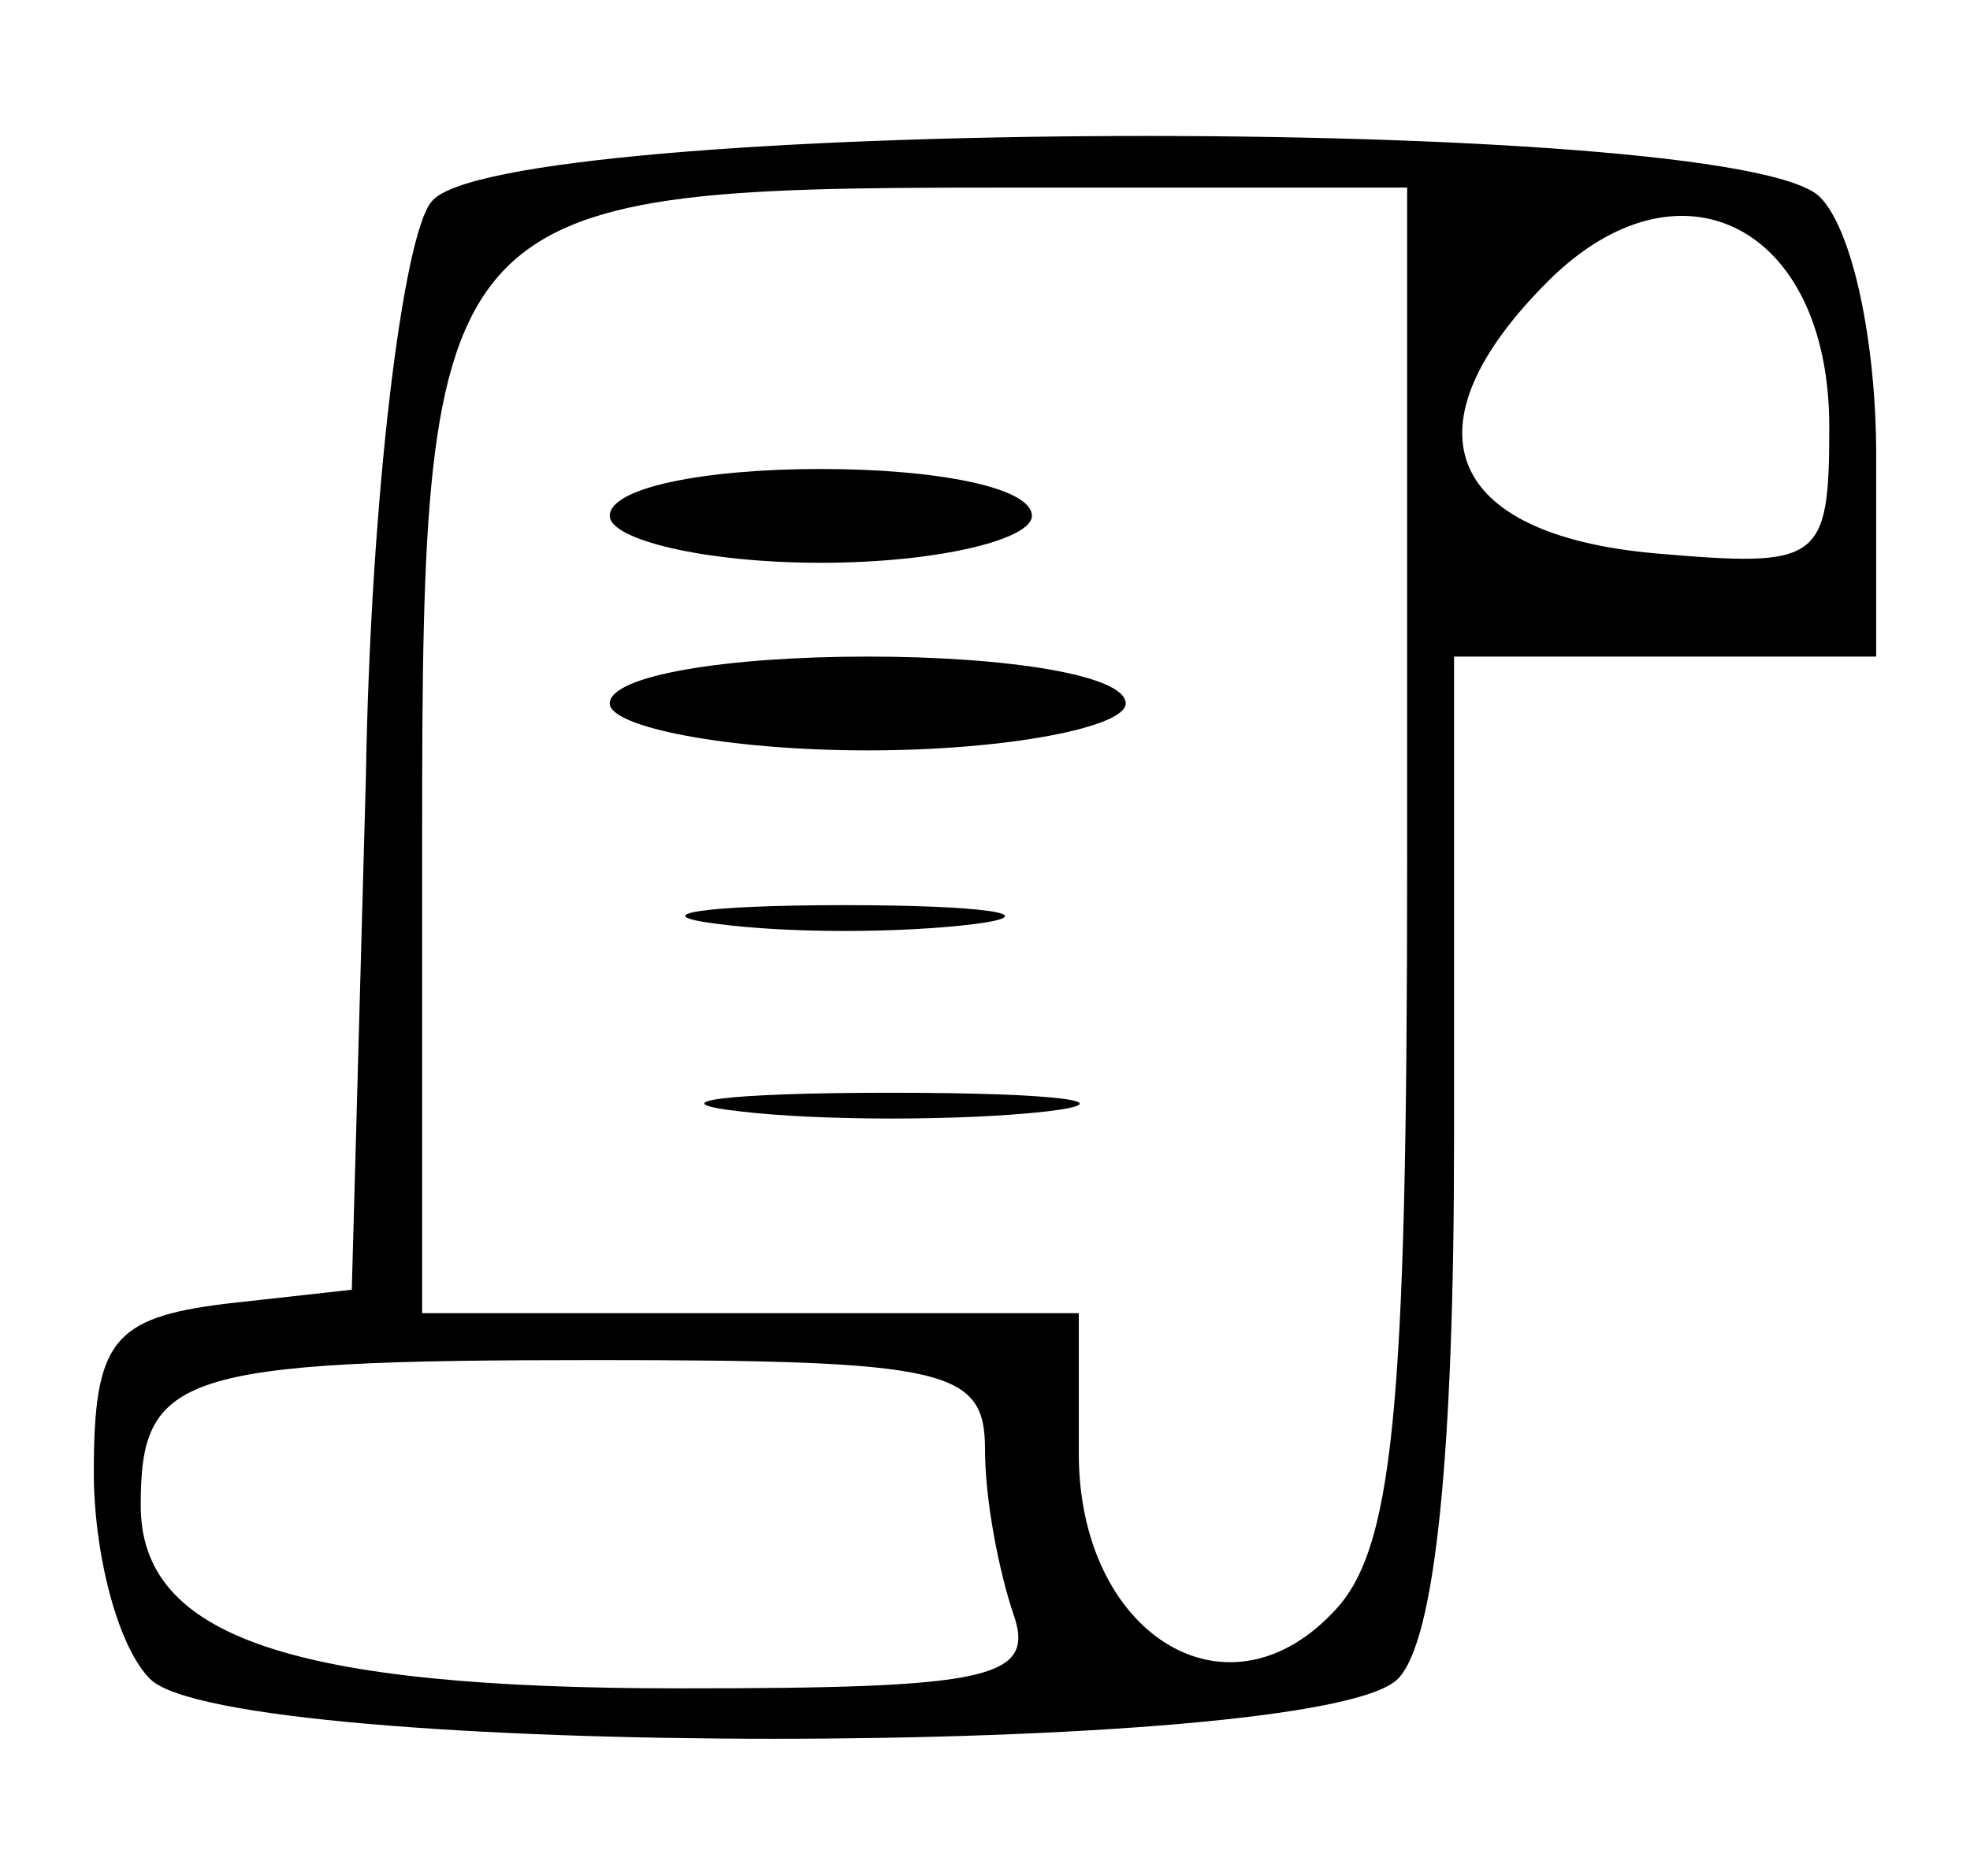
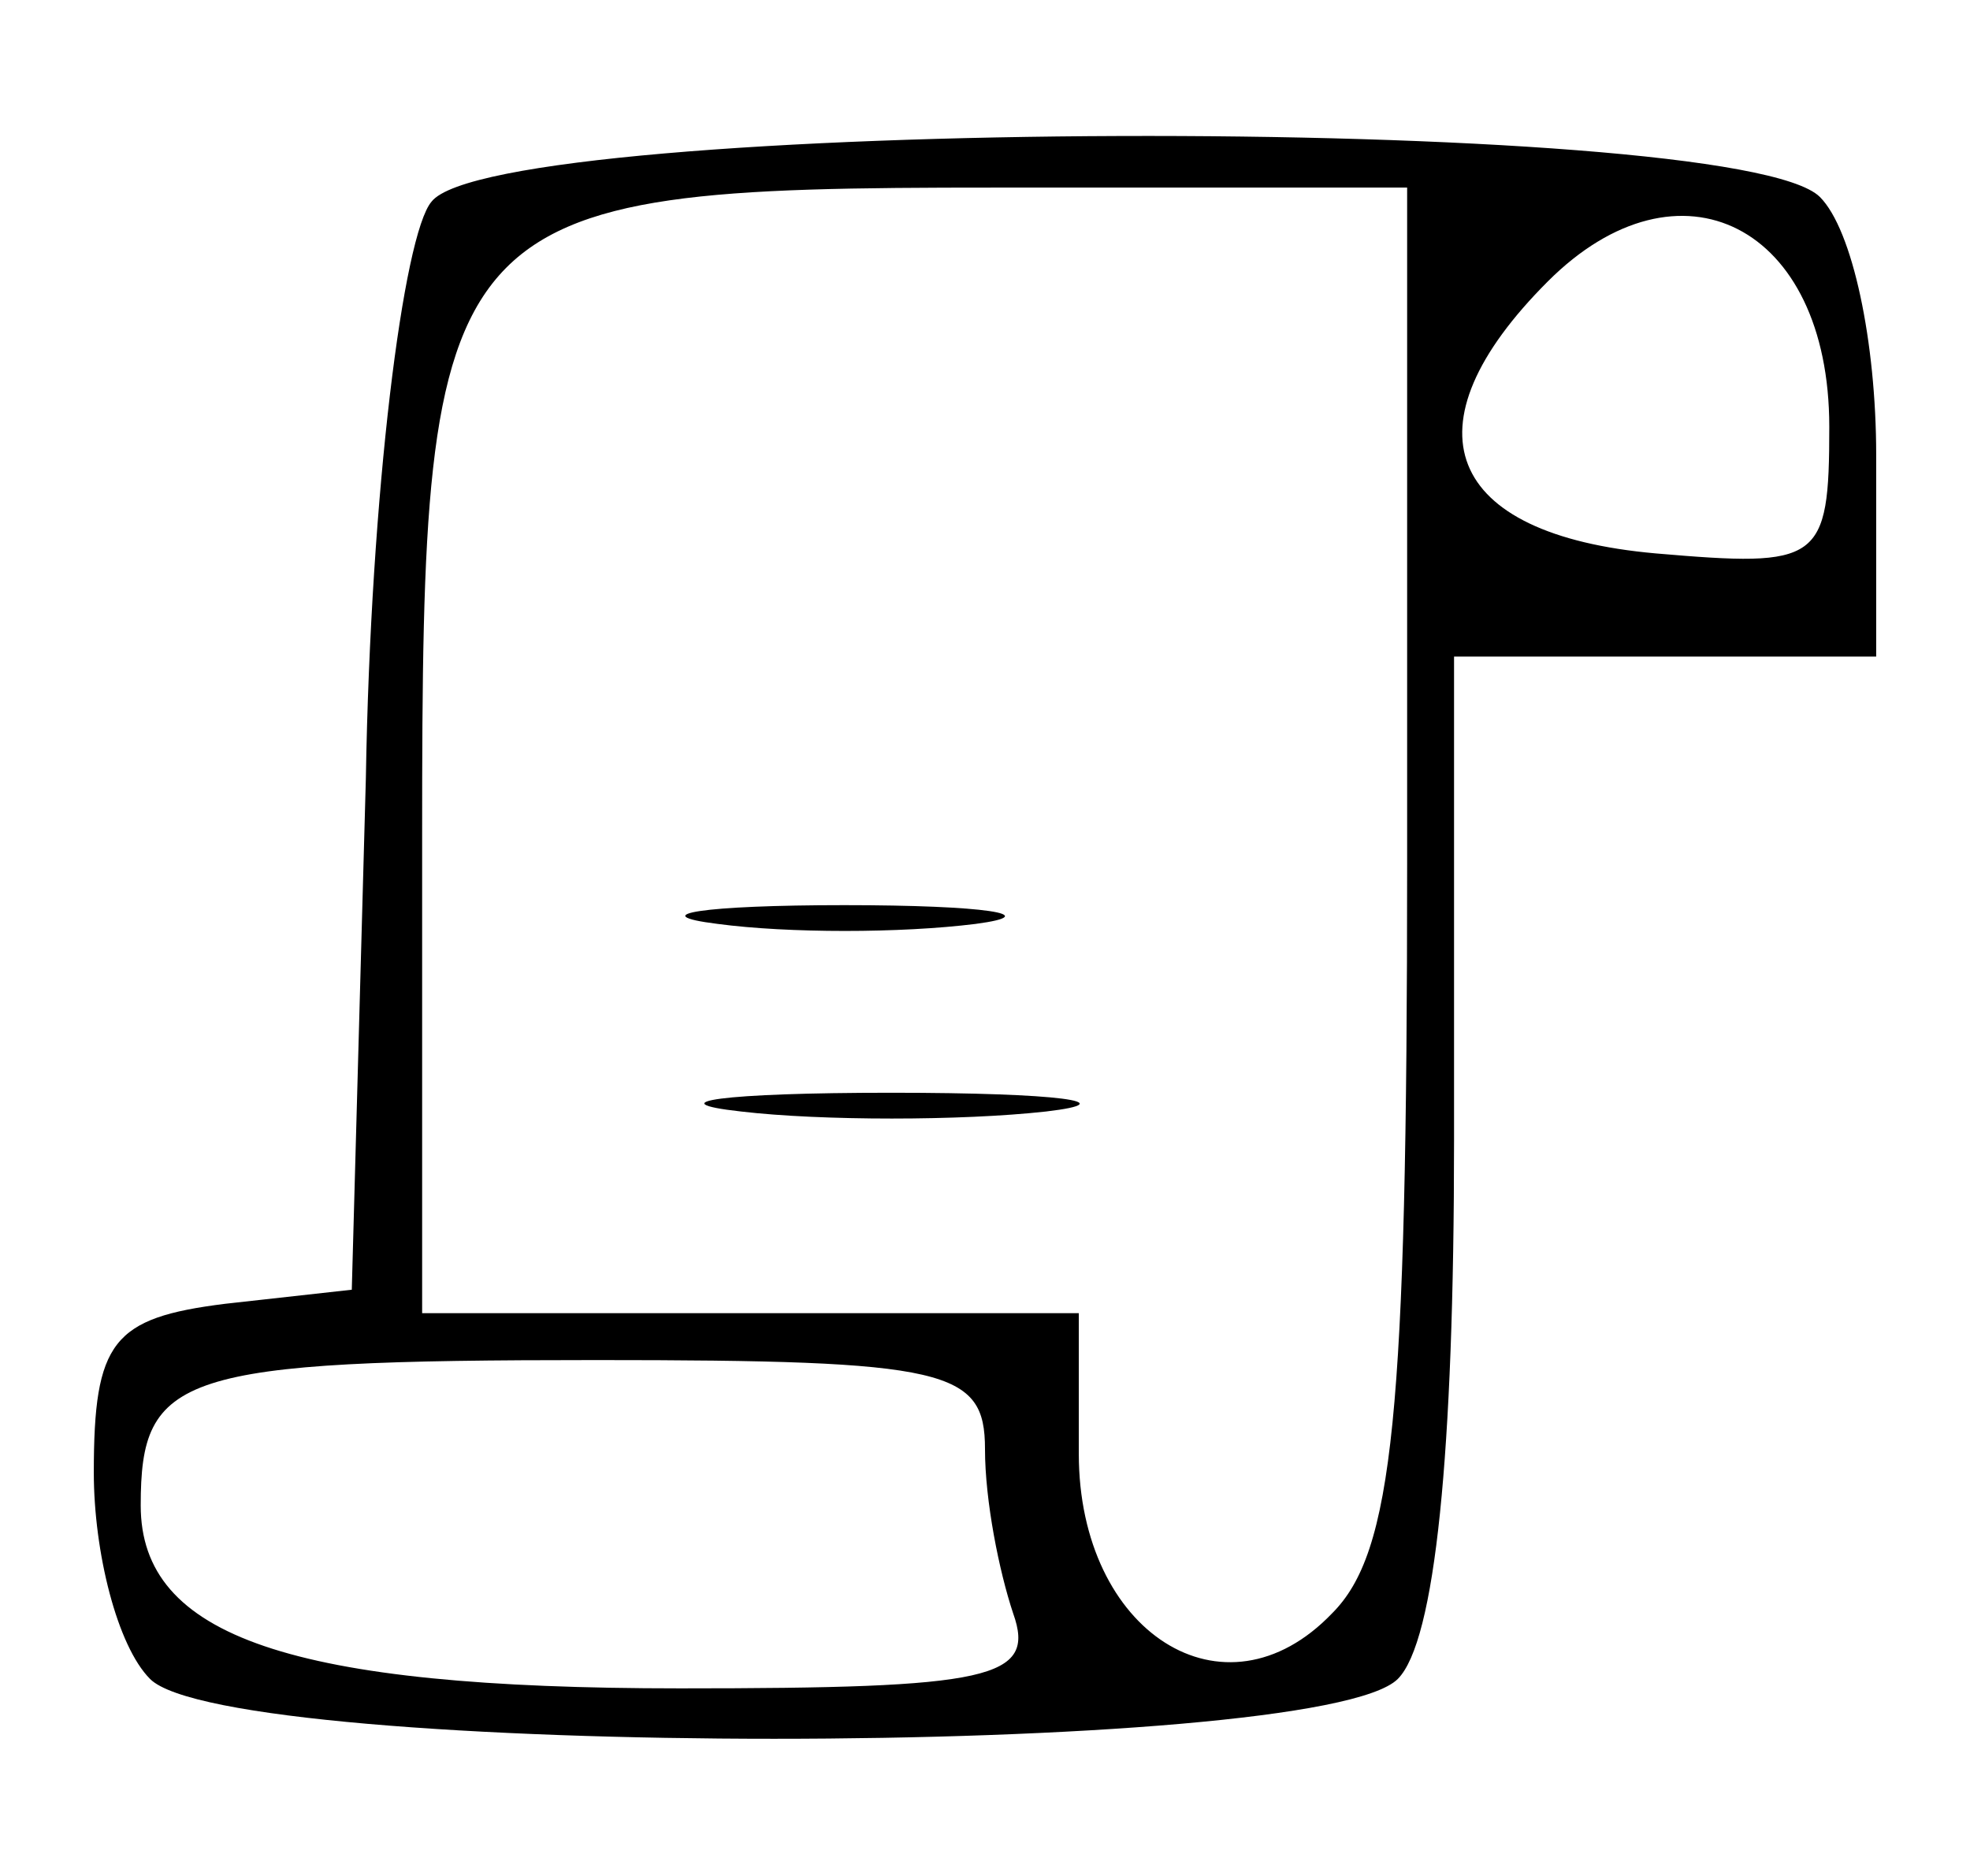
<svg xmlns="http://www.w3.org/2000/svg" version="1.0" width="42pt" height="40pt" viewBox="0 0 42 40" preserveAspectRatio="xMidYMid meet">
  <g transform="translate(0,40) scale(0.1,-0.1)" fill="#000000" stroke="none">
    <path d="M92 357 c-6 -7 -13 -62 -14 -123 l-3 -109 -27 -3 c-24 -3 -28 -8 -28 -36 0 -17 5 -37 12 -44 17 -17 249 -17 266 0 8 8 12 48 12 115 l0 103 45 0 45 0 0 43 c0 24 -5 48 -12 55 -18 18 -282 17 -296 -1z m208 -141 c0 -118 -3 -147 -16 -160 -23 -24 -54 -4 -54 34 l0 30 -70 0 -70 0 0 102 c0 134 3 138 122 138 l88 0 0 -144z m90 93 c0 -29 -2 -30 -37 -27 -45 4 -54 27 -23 58 28 28 60 12 60 -31z m-180 -218 c0 -11 3 -26 6 -35 5 -14 -5 -16 -71 -16 -83 0 -115 11 -115 39 0 28 8 31 97 31 75 0 83 -2 83 -19z" />
-     <path d="M130 290 c0 -5 20 -10 45 -10 25 0 45 5 45 10 0 6 -20 10 -45 10 -25 0 -45 -4 -45 -10z" />
-     <path d="M130 250 c0 -5 25 -10 55 -10 30 0 55 5 55 10 0 6 -25 10 -55 10 -30 0 -55 -4 -55 -10z" />
+     <path d="M130 290 z" />
    <path d="M153 203 c15 -2 39 -2 55 0 15 2 2 4 -28 4 -30 0 -43 -2 -27 -4z" />
    <path d="M158 163 c17 -2 47 -2 65 0 17 2 3 4 -33 4 -36 0 -50 -2 -32 -4z" />
  </g>
</svg>